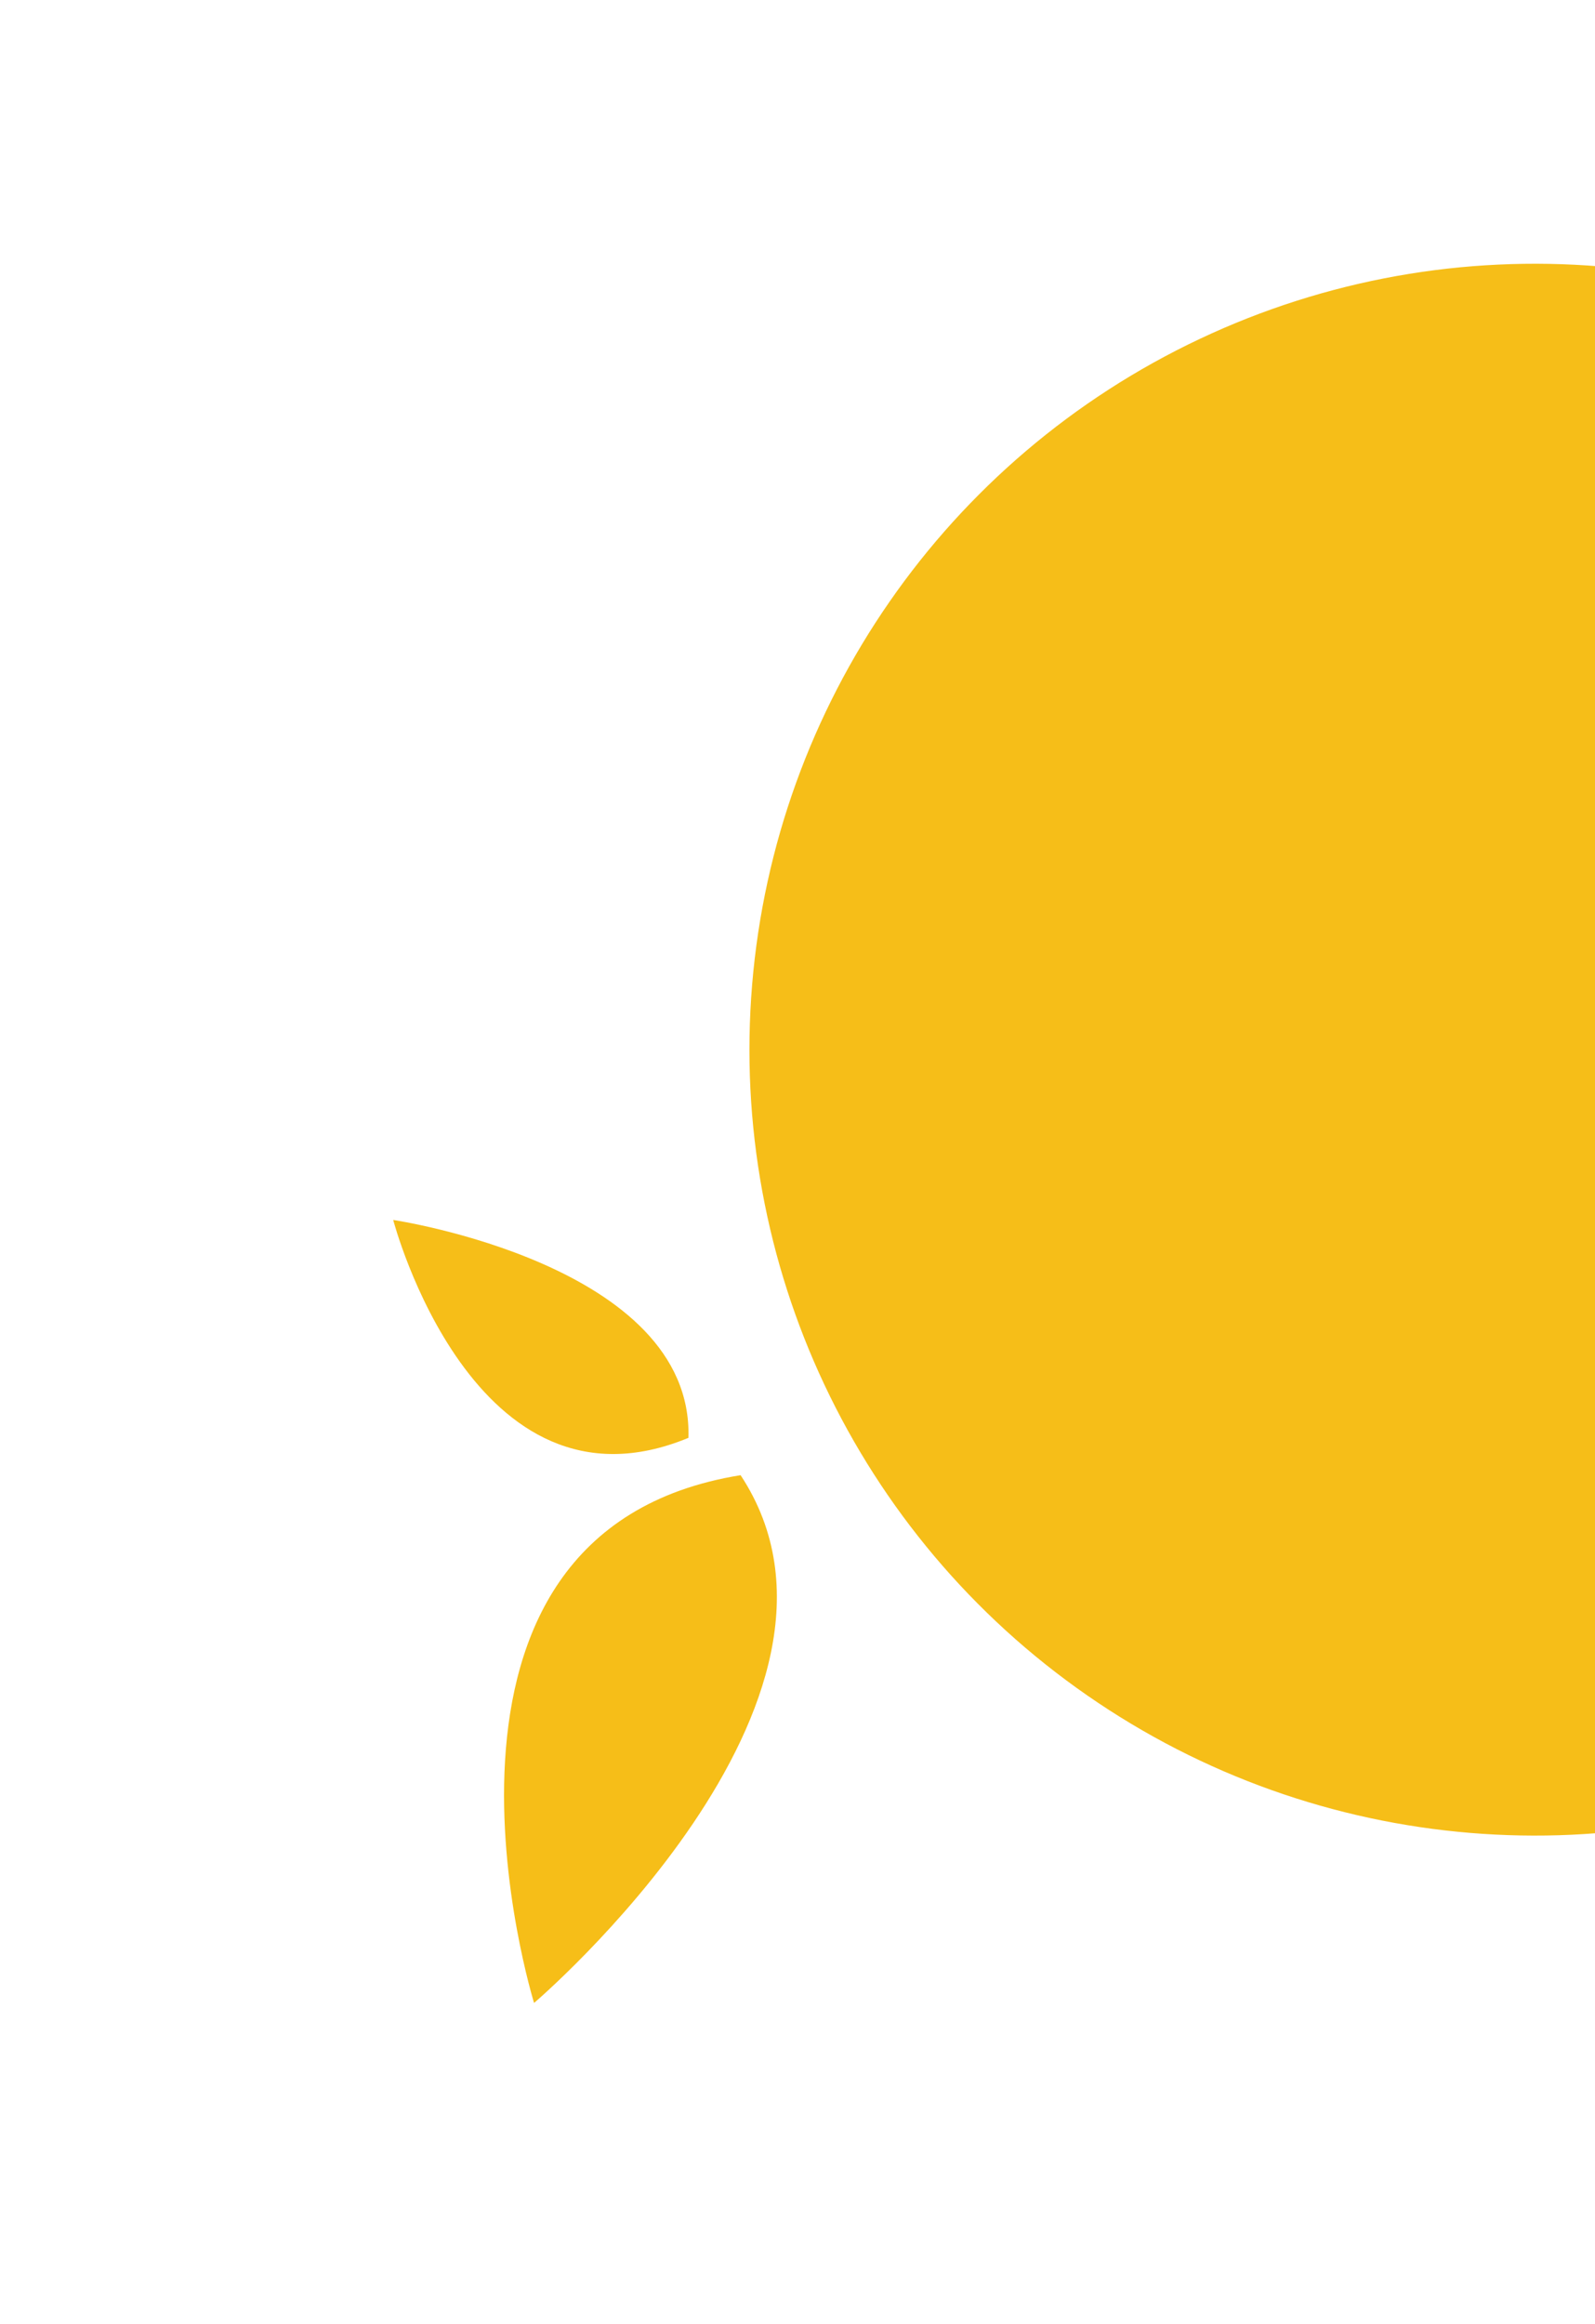
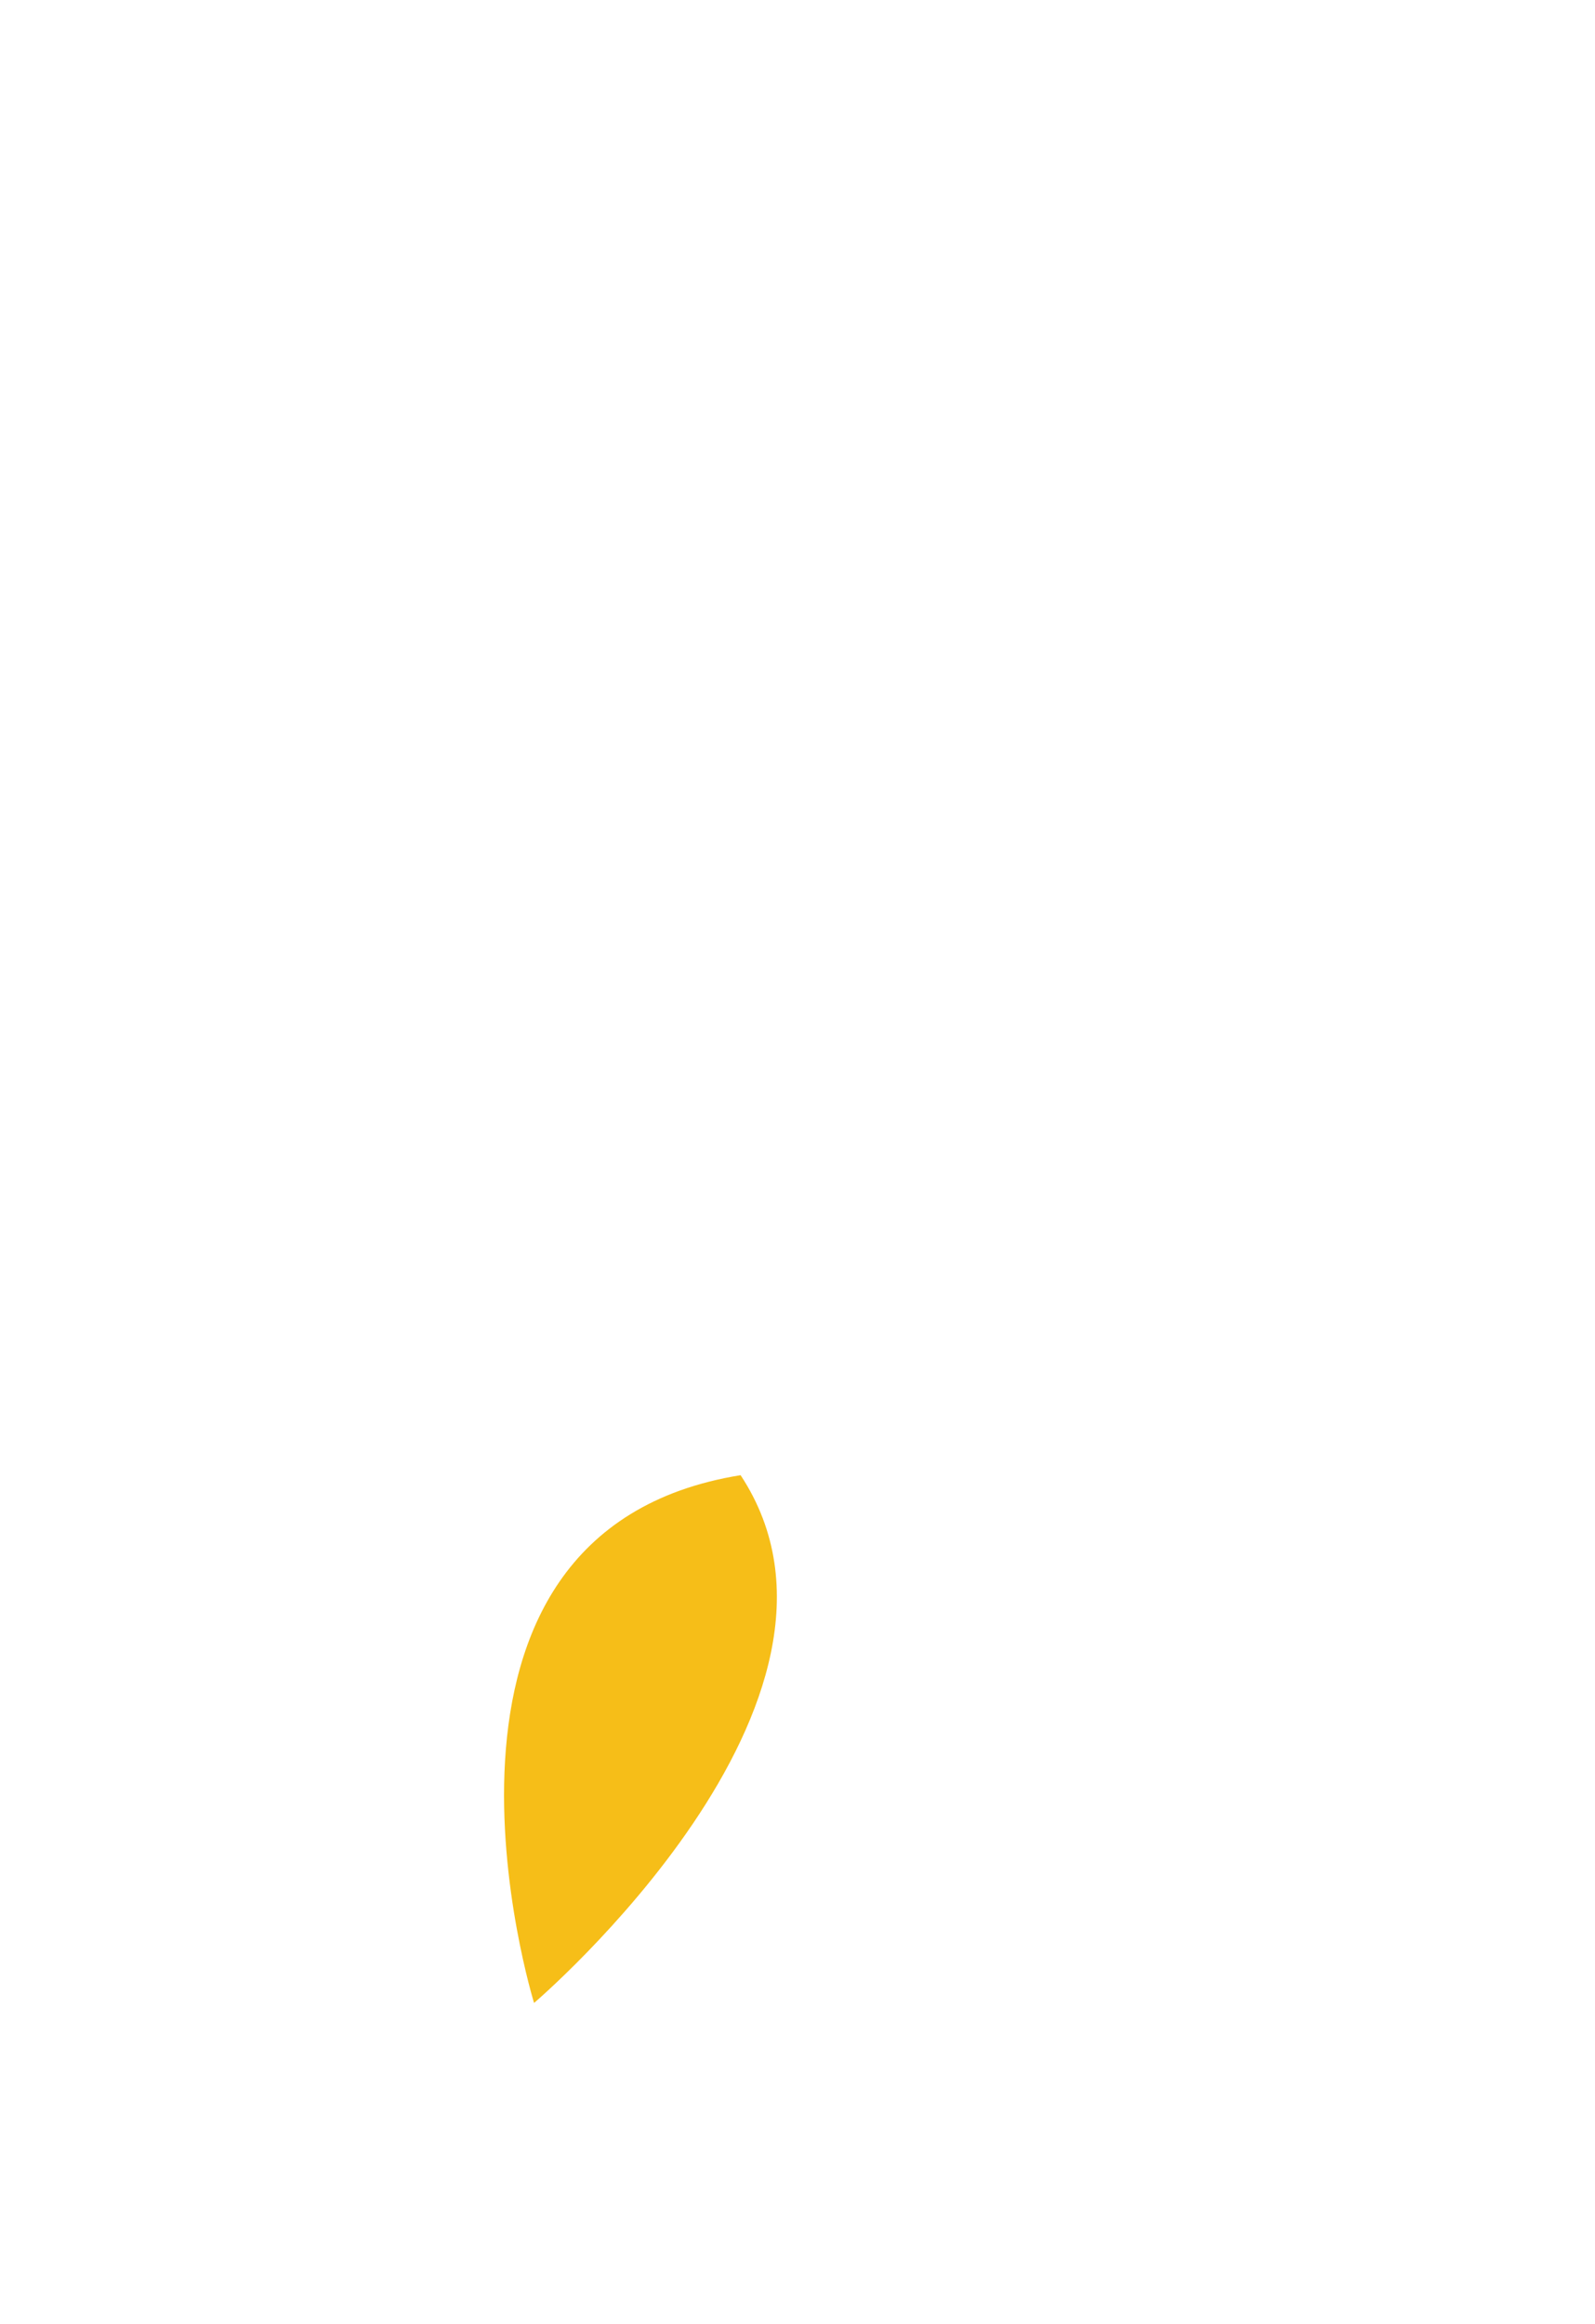
<svg xmlns="http://www.w3.org/2000/svg" width="92" height="134" viewBox="0 0 92 134" fill="none">
-   <circle cx="88.54" cy="60.518" r="45.312" transform="rotate(-115.254 88.54 60.518)" fill="#F6BE18" />
  <path d="M42.718 85.051C51.277 98.039 30.805 115.479 30.805 115.479C30.805 115.479 22.374 88.325 42.718 85.051Z" fill="#F6BE18" />
-   <path d="M39.71 82.898C40.002 72.899 22.68 70.336 22.68 70.336C22.68 70.336 27.313 88.027 39.71 82.898Z" fill="#F6BE18" />
</svg>